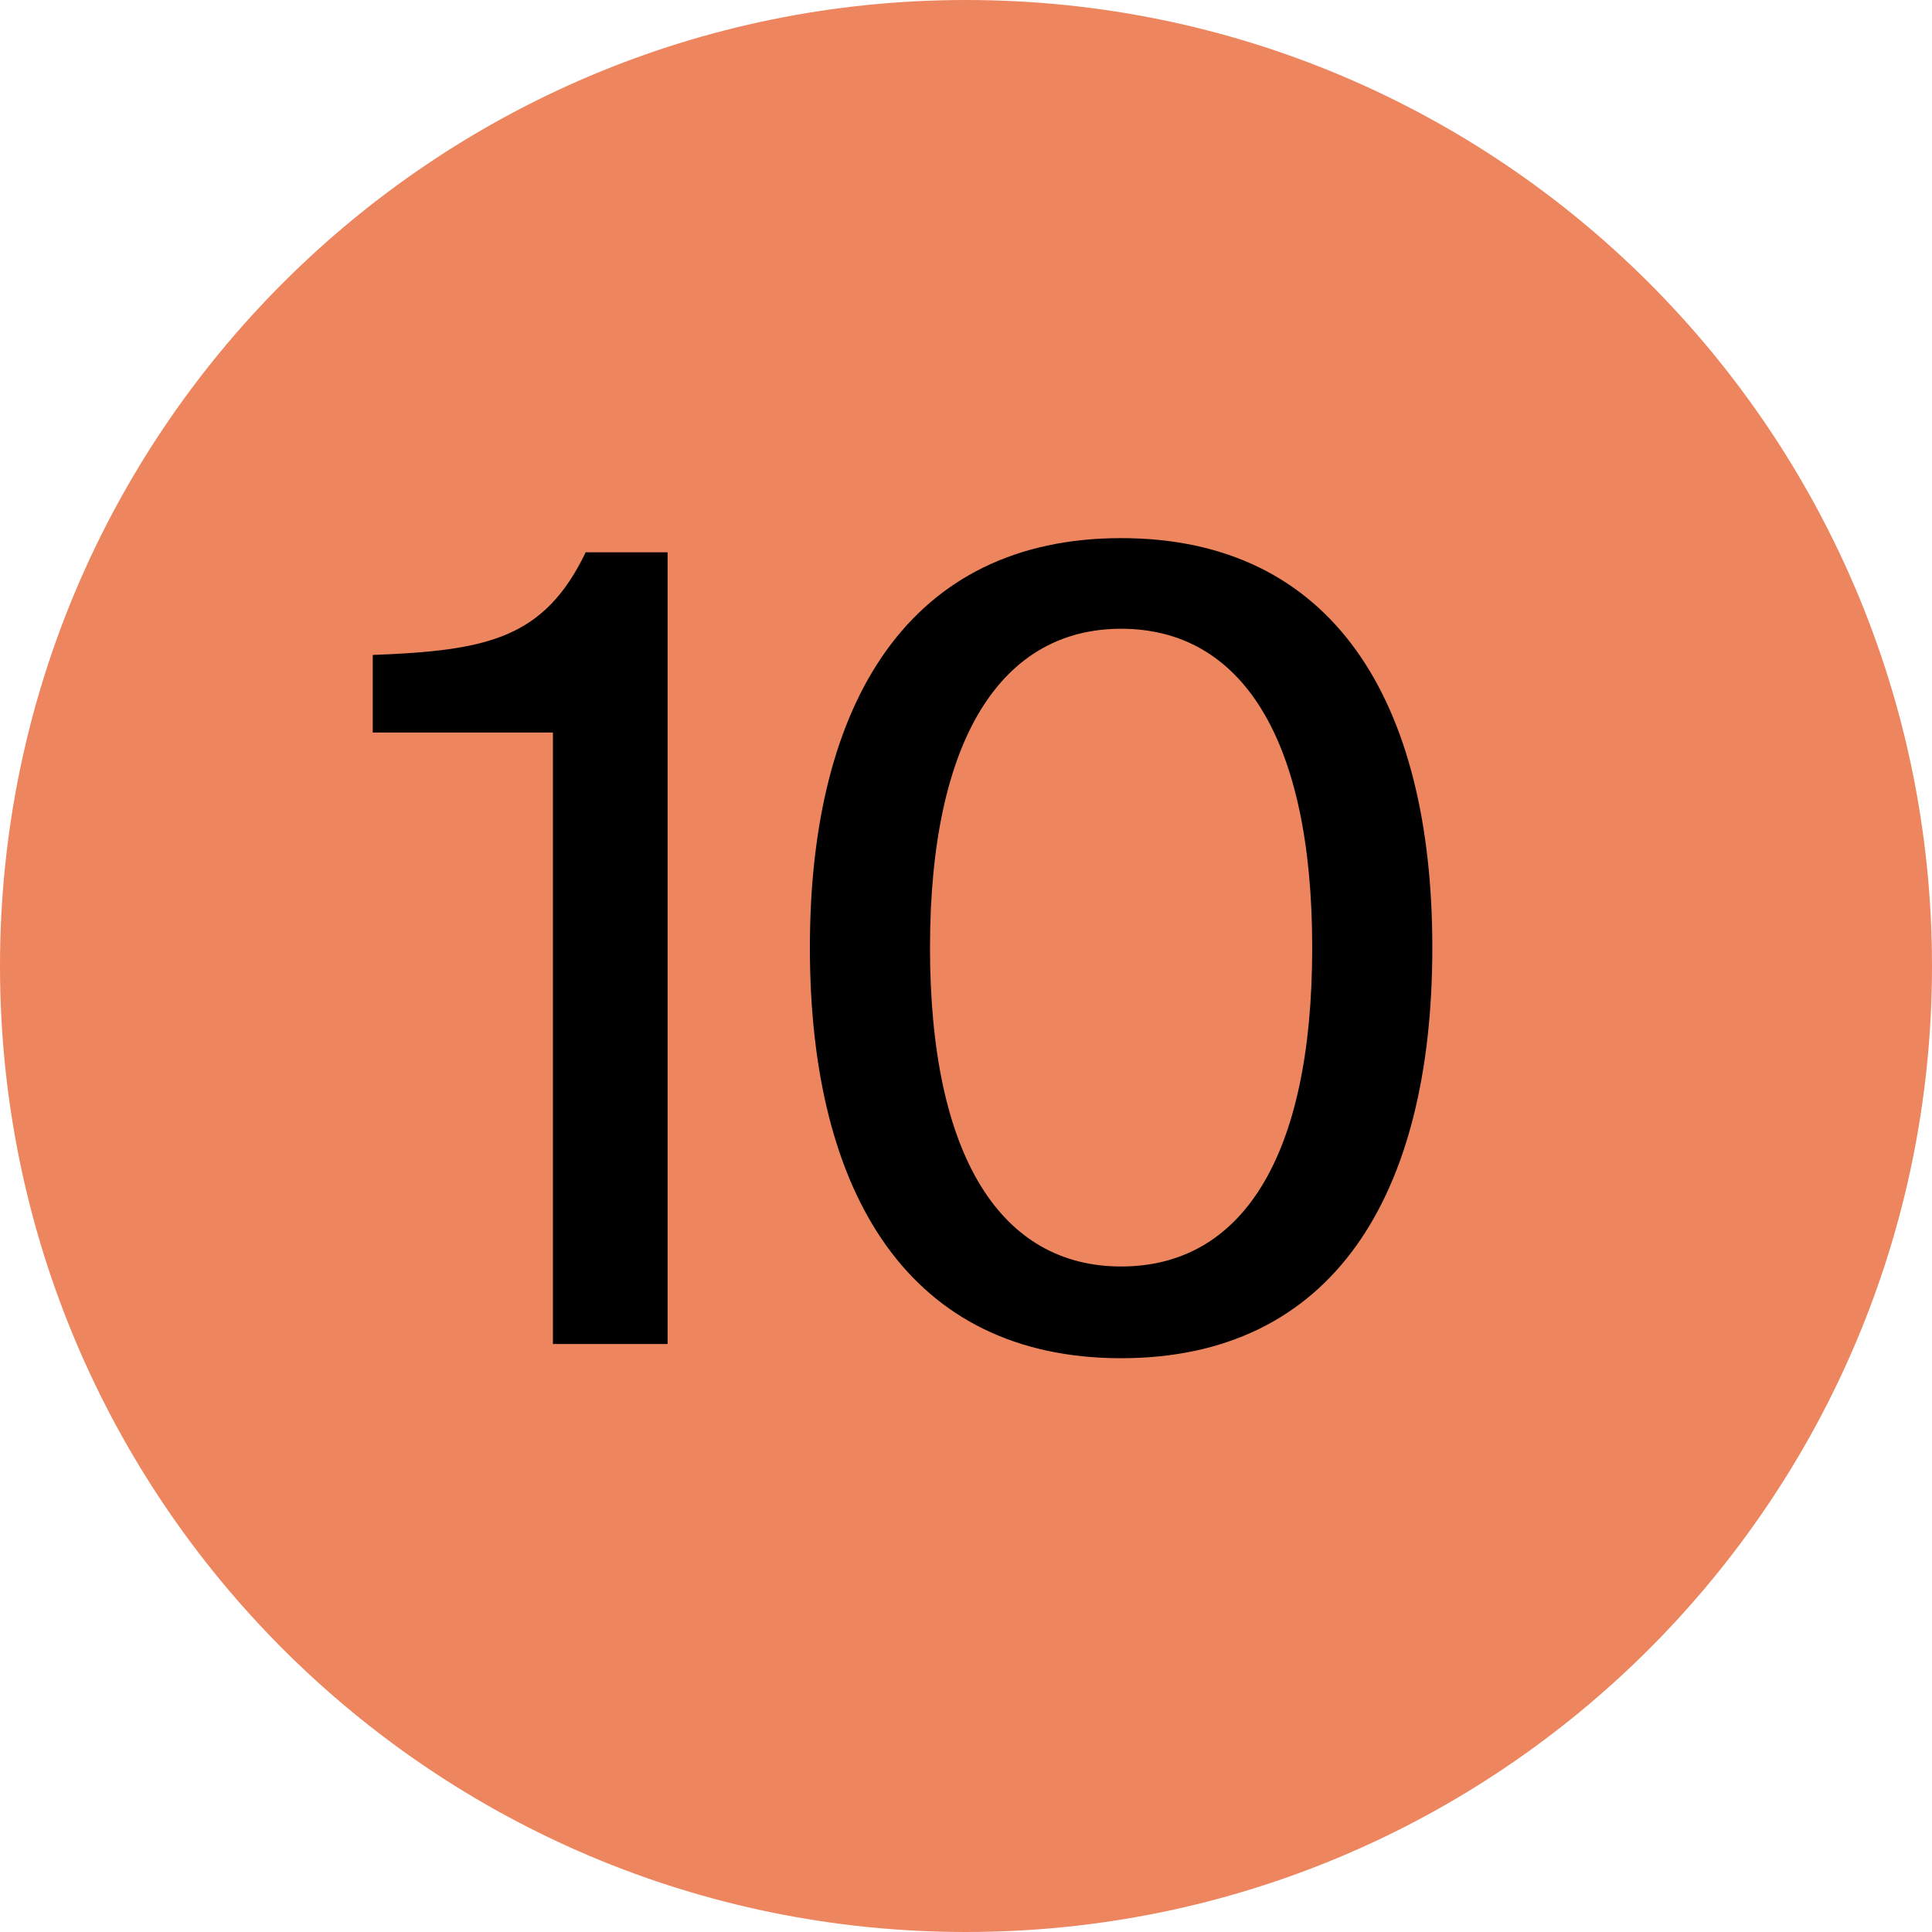
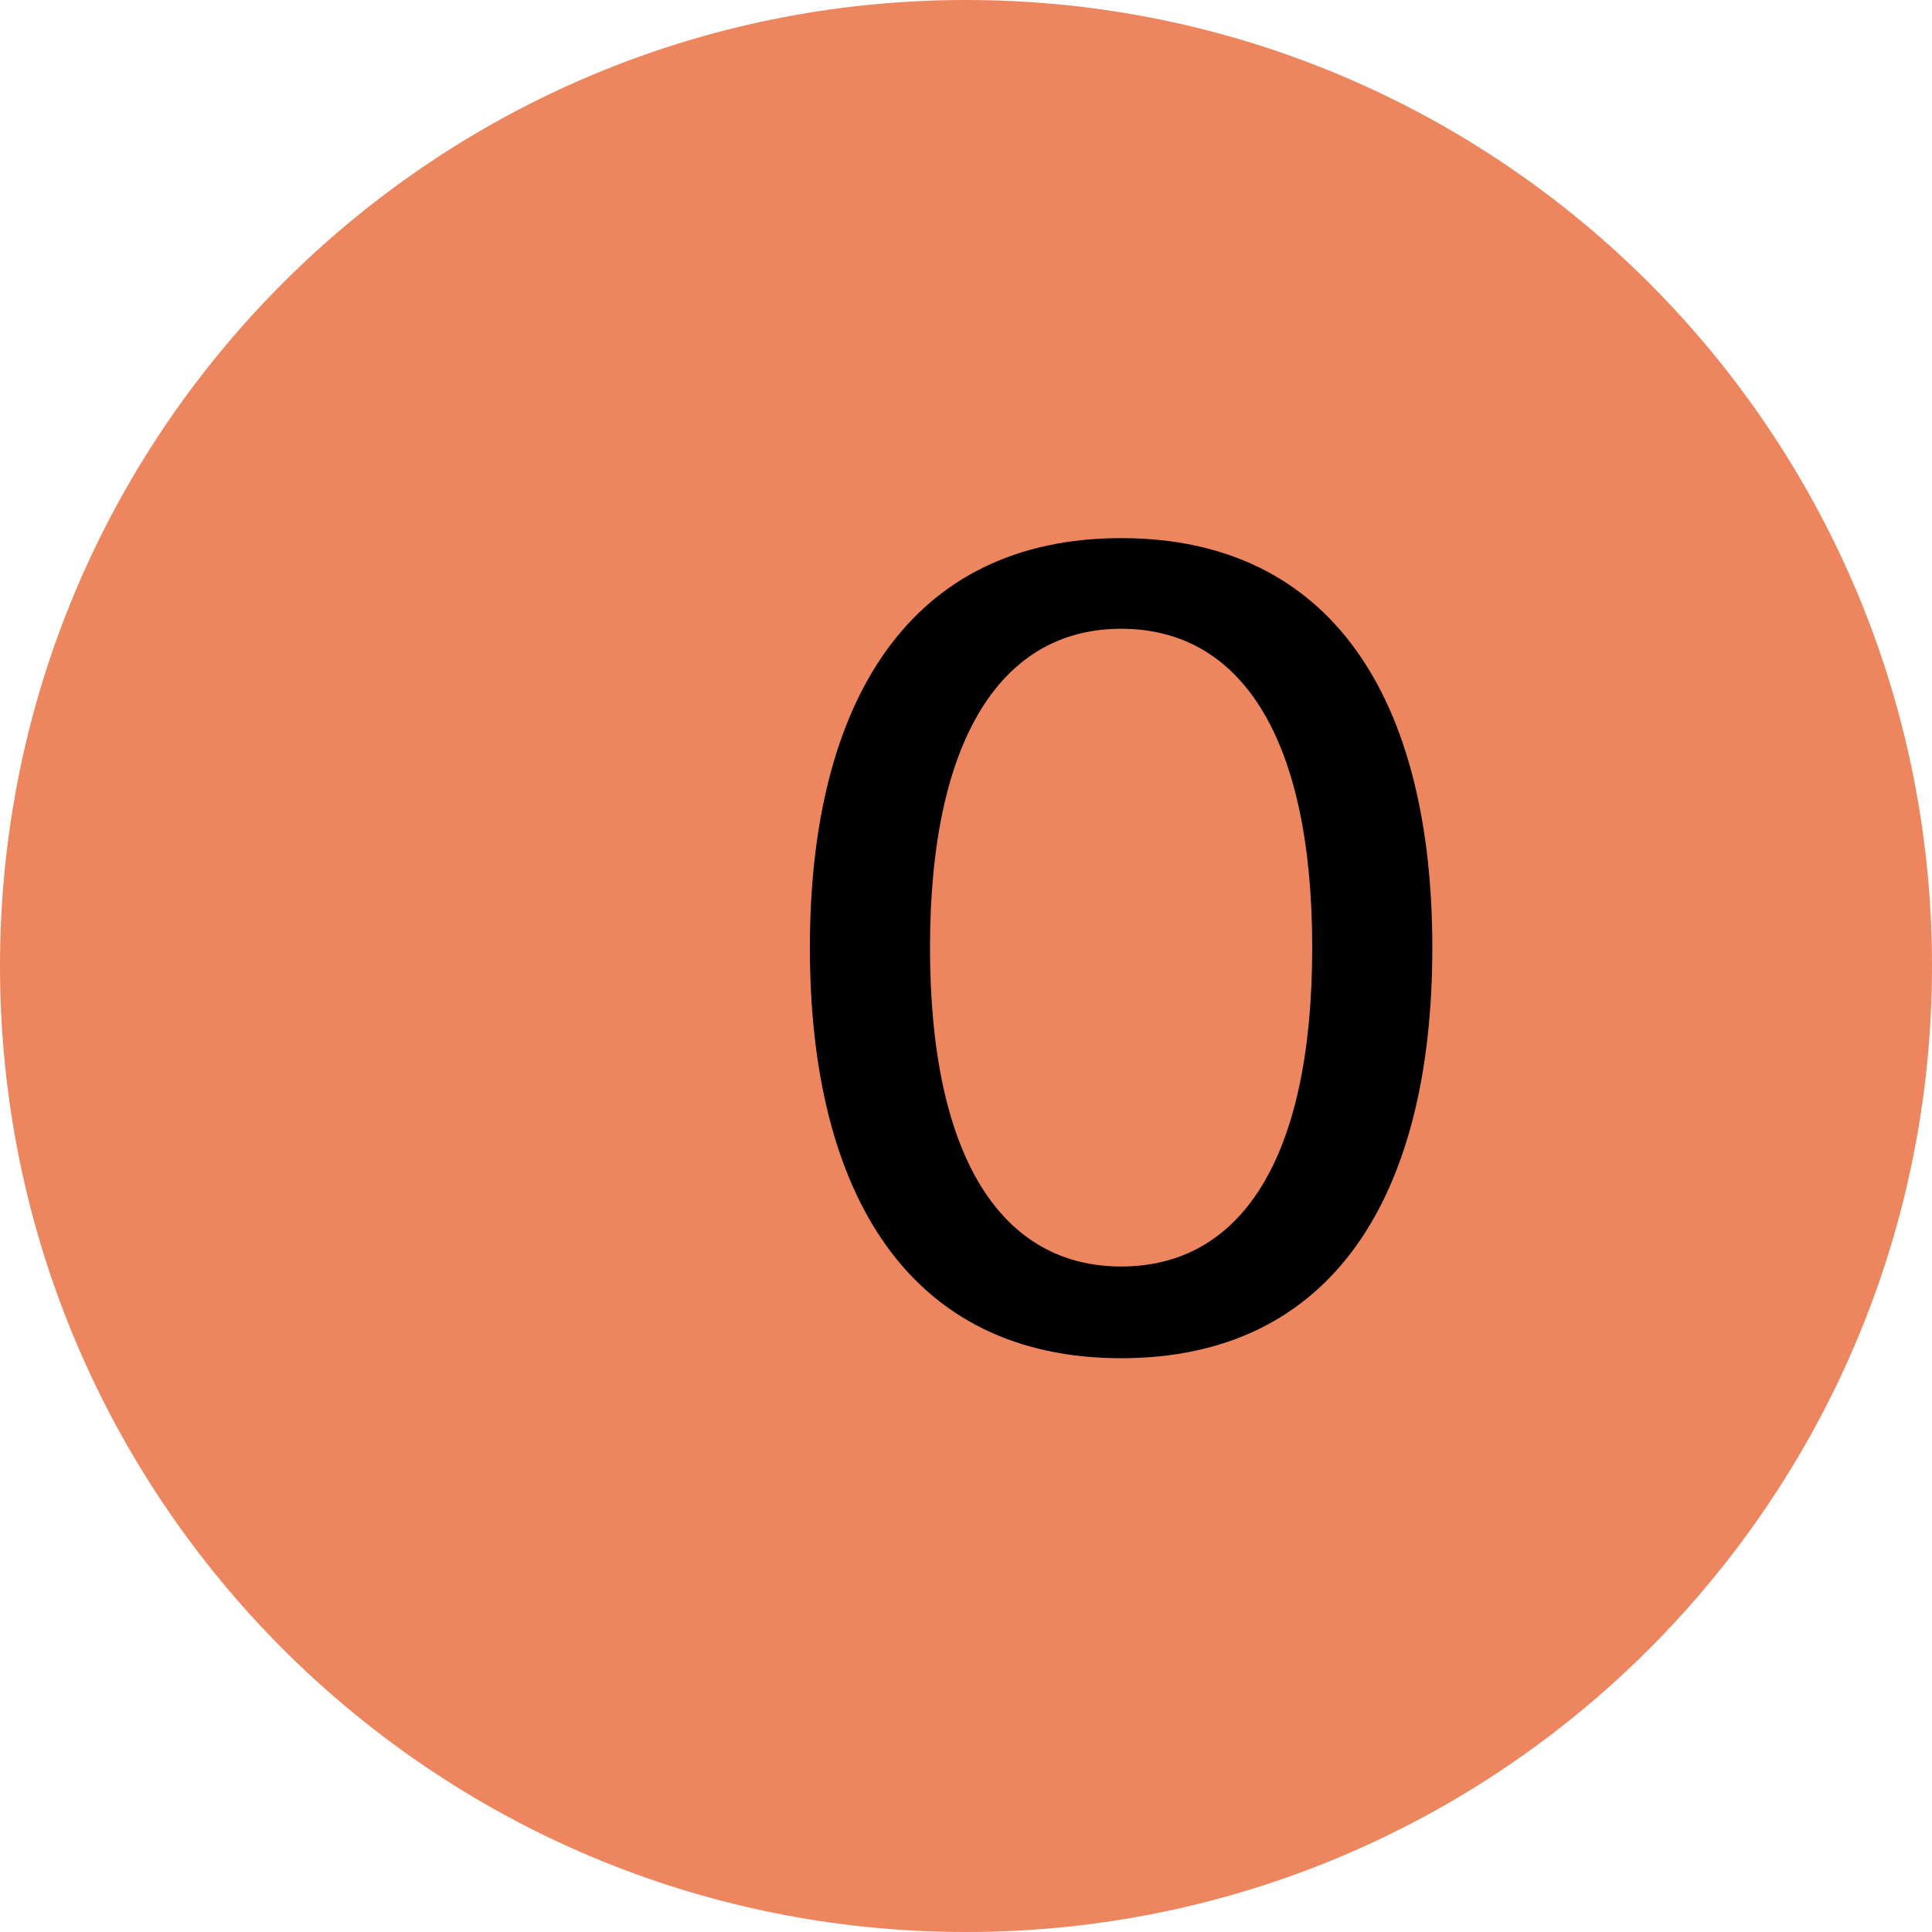
<svg xmlns="http://www.w3.org/2000/svg" width="92" height="92" viewBox="0 0 92 92" fill="none">
  <path d="M92 46C92 71.405 71.405 92 46 92C20.595 92 0 71.405 0 46C0 20.595 20.595 0 46 0C71.405 0 92 20.595 92 46Z" fill="#ED855E" />
-   <path d="M26.33 64.001L31.79 64.001L31.79 26.301L27.89 26.301C25.914 30.409 23.21 30.981 17.75 31.189L17.75 34.881L26.33 34.881L26.33 64.001Z" fill="black" />
  <path d="M38.566 45.125C38.566 56.929 43.35 64.677 53.386 64.677C63.474 64.677 68.206 56.929 68.206 45.125C68.206 33.373 63.474 25.625 53.386 25.625C43.35 25.625 38.566 33.373 38.566 45.125ZM62.486 45.125C62.486 55.161 59.106 60.309 53.386 60.309C47.718 60.309 44.286 55.161 44.286 45.125C44.286 35.141 47.718 29.941 53.386 29.941C59.106 29.941 62.486 35.141 62.486 45.125Z" fill="black" />
</svg>